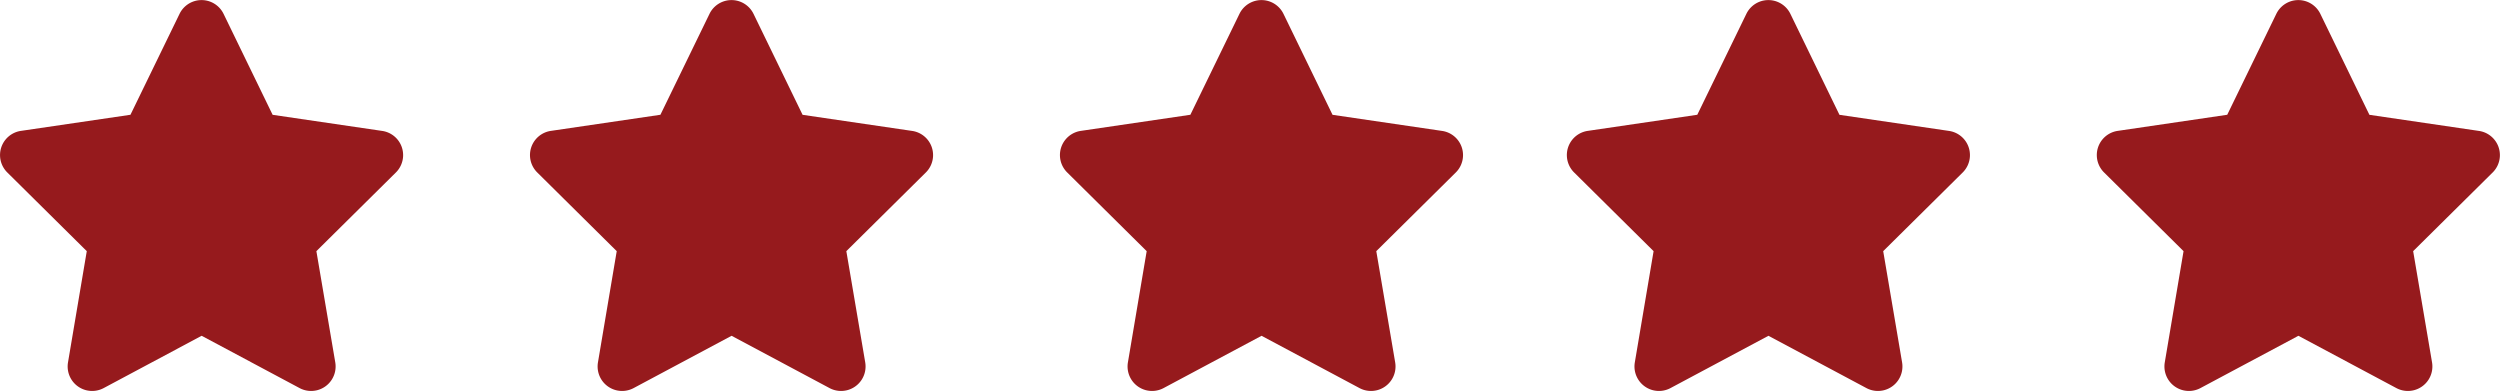
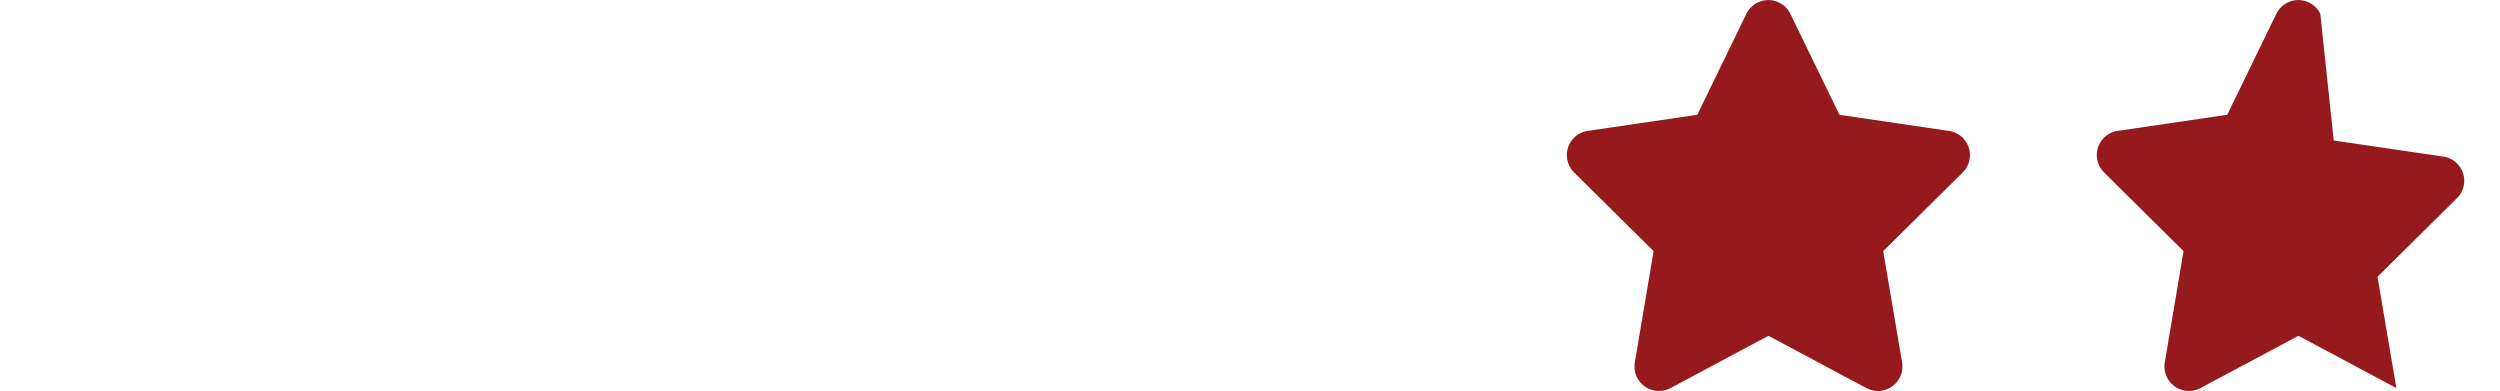
<svg xmlns="http://www.w3.org/2000/svg" width="108.5" height="16.97" viewBox="0 0 108.5 16.97">
  <g id="Group_568" data-name="Group 568" transform="translate(-823 -780)" fill="#961a1d">
-     <path id="star-solid" d="M33.846.6a1.062 1.062 0 00-1.909 0l-2.131 4.381-4.759.7a1.061 1.061 0 00-.59 1.8L27.91 10.9l-.815 4.829a1.063 1.063 0 001.548 1.114l4.252-2.27 4.252 2.27a1.063 1.063 0 001.548-1.114l-.82-4.829 3.453-3.417a1.061 1.061 0 00-.59-1.8l-4.762-.7z" transform="translate(798.856 780)" />
-     <path id="star-solid-2" data-name="star-solid" d="M33.846.6a1.062 1.062 0 00-1.909 0l-2.131 4.381-4.759.7a1.061 1.061 0 00-.59 1.8L27.91 10.9l-.815 4.829a1.063 1.063 0 001.548 1.114l4.252-2.27 4.252 2.27a1.063 1.063 0 001.548-1.114l-.82-4.829 3.453-3.417a1.061 1.061 0 00-.59-1.8l-4.762-.7z" transform="translate(821.856 780)" />
-     <path id="star-solid-3" data-name="star-solid" d="M33.846.6a1.062 1.062 0 00-1.909 0l-2.131 4.381-4.759.7a1.061 1.061 0 00-.59 1.8L27.91 10.9l-.815 4.829a1.063 1.063 0 001.548 1.114l4.252-2.27 4.252 2.27a1.063 1.063 0 001.548-1.114l-.82-4.829 3.453-3.417a1.061 1.061 0 00-.59-1.8l-4.762-.7z" transform="translate(844.856 780)" />
    <path id="star-solid-4" data-name="star-solid" d="M33.846.6a1.062 1.062 0 00-1.909 0l-2.131 4.381-4.759.7a1.061 1.061 0 00-.59 1.8L27.91 10.9l-.815 4.829a1.063 1.063 0 001.548 1.114l4.252-2.27 4.252 2.27a1.063 1.063 0 001.548-1.114l-.82-4.829 3.453-3.417a1.061 1.061 0 00-.59-1.8l-4.762-.7z" transform="translate(866.856 780)" />
-     <path id="star-solid-5" data-name="star-solid" d="M33.846.6a1.062 1.062 0 00-1.909 0l-2.131 4.381-4.759.7a1.061 1.061 0 00-.59 1.8L27.91 10.9l-.815 4.829a1.063 1.063 0 001.548 1.114l4.252-2.27 4.252 2.27a1.063 1.063 0 001.548-1.114l-.82-4.829 3.453-3.417a1.061 1.061 0 00-.59-1.8l-4.762-.7z" transform="translate(889.856 780)" />
+     <path id="star-solid-5" data-name="star-solid" d="M33.846.6a1.062 1.062 0 00-1.909 0l-2.131 4.381-4.759.7a1.061 1.061 0 00-.59 1.8L27.91 10.9l-.815 4.829a1.063 1.063 0 001.548 1.114l4.252-2.27 4.252 2.27l-.82-4.829 3.453-3.417a1.061 1.061 0 00-.59-1.8l-4.762-.7z" transform="translate(889.856 780)" />
  </g>
</svg>